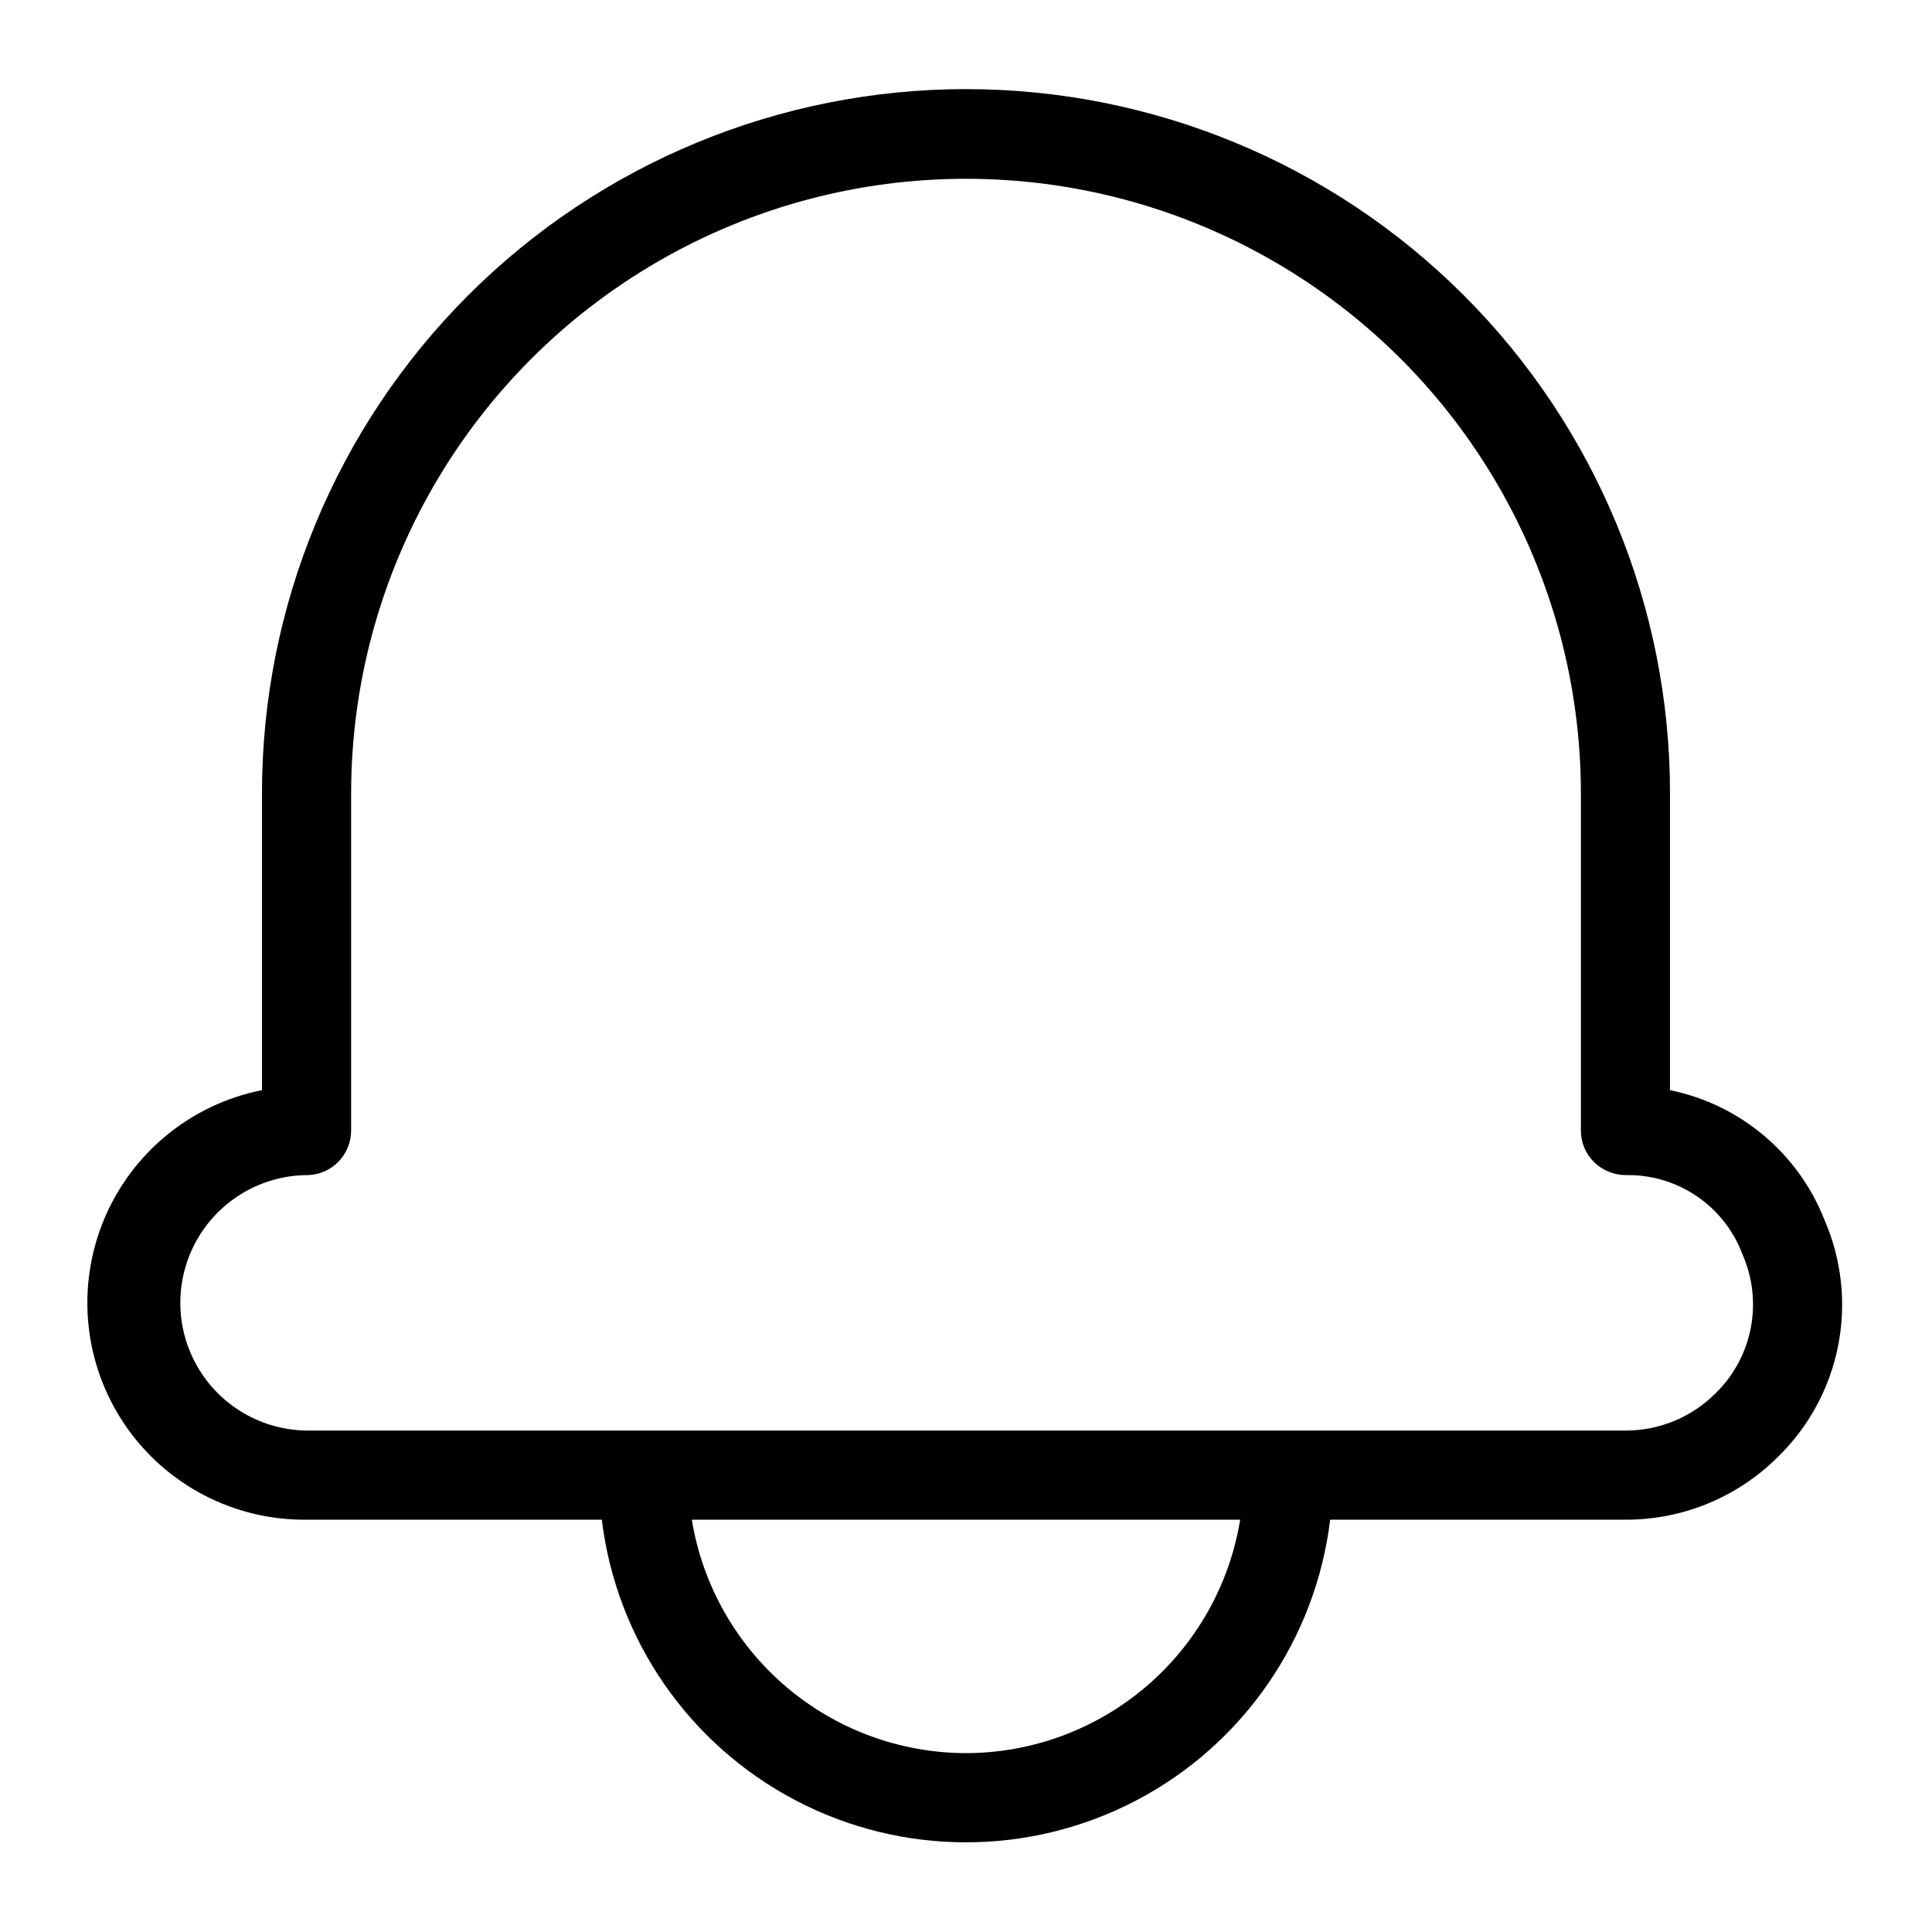
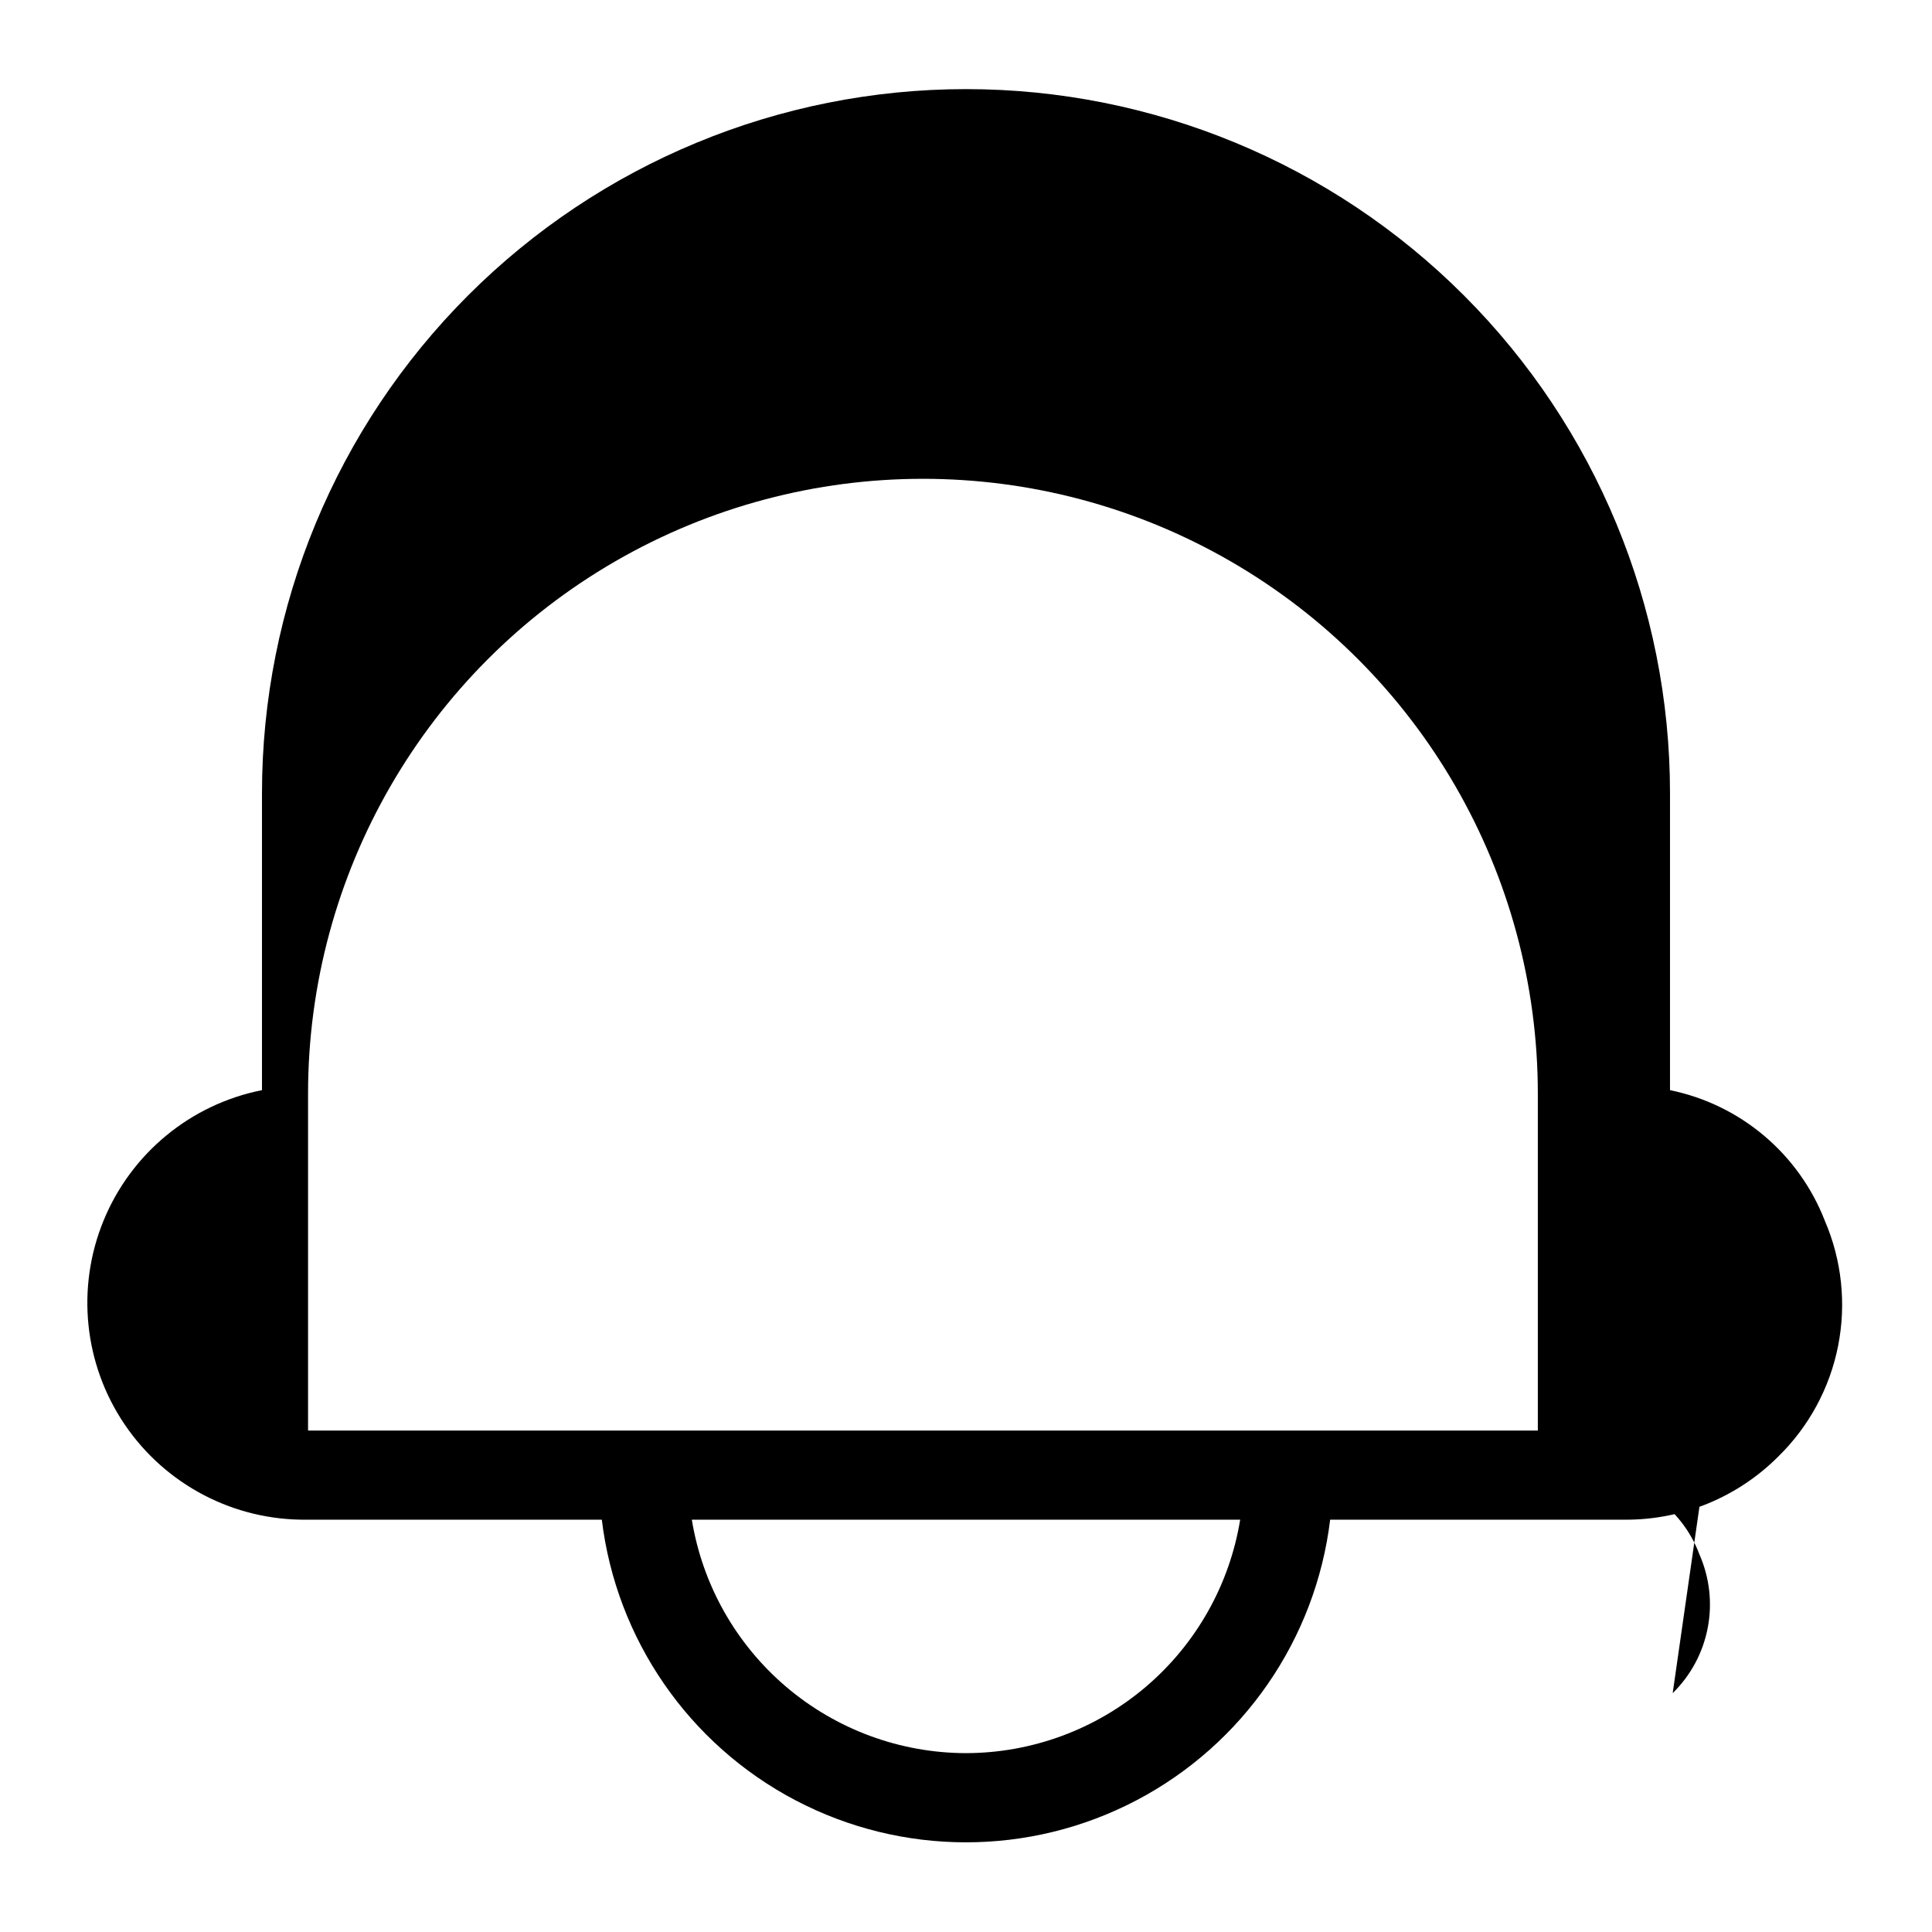
<svg xmlns="http://www.w3.org/2000/svg" fill="#000000" width="800px" height="800px" version="1.1" viewBox="144 144 512 512">
-   <path d="m627.58 467.46c-6.914-17.734-22.359-30.75-41.012-34.559v-78.719c0-49.48-19.656-96.934-54.645-131.92s-82.441-54.645-131.92-54.645-96.938 19.656-131.93 54.645-54.645 82.441-54.645 131.92v78.719c-18.898 3.75-34.664 16.727-41.977 34.551-7.316 17.828-5.211 38.137 5.609 54.082 10.816 15.945 28.91 25.406 48.176 25.199h78.25c3.848 31.715 23.039 59.52 51.328 74.367 28.293 14.848 62.074 14.848 90.363 0 28.289-14.848 47.48-42.652 51.328-74.367h78.25c15.172 0.051 29.738-5.957 40.461-16.691 8.152-7.953 13.695-18.195 15.902-29.371 2.207-11.172 0.973-22.754-3.543-33.211zm-227.58 141.14c-17.48-0.031-34.379-6.269-47.688-17.602-13.305-11.332-22.156-27.02-24.973-44.27h145.32c-2.816 17.25-11.668 32.938-24.973 44.27-13.309 11.332-30.207 17.57-47.684 17.602zm198.69-95.406c-6.254 6.293-14.742 9.859-23.613 9.918h-349.44c-12.094 0-23.27-6.453-29.312-16.926-6.047-10.473-6.047-23.375 0-33.848 6.043-10.473 17.219-16.926 29.312-16.926 6.367-0.211 11.418-5.438 11.414-11.809v-89.27c0-58.215 31.059-112.01 81.477-141.12 50.418-29.109 112.54-29.109 162.95 0 50.418 29.105 81.477 82.902 81.477 141.12v89.27c-0.008 3.172 1.273 6.211 3.543 8.422 2.262 2.18 5.281 3.391 8.422 3.387 6.688-0.113 13.242 1.844 18.77 5.609 5.523 3.762 9.75 9.145 12.09 15.41 2.695 6.121 3.461 12.918 2.195 19.484-1.266 6.57-4.504 12.594-9.281 17.277z" />
+   <path d="m627.58 467.46c-6.914-17.734-22.359-30.75-41.012-34.559v-78.719c0-49.48-19.656-96.934-54.645-131.92s-82.441-54.645-131.92-54.645-96.938 19.656-131.93 54.645-54.645 82.441-54.645 131.92v78.719c-18.898 3.75-34.664 16.727-41.977 34.551-7.316 17.828-5.211 38.137 5.609 54.082 10.816 15.945 28.91 25.406 48.176 25.199h78.25c3.848 31.715 23.039 59.52 51.328 74.367 28.293 14.848 62.074 14.848 90.363 0 28.289-14.848 47.48-42.652 51.328-74.367h78.25c15.172 0.051 29.738-5.957 40.461-16.691 8.152-7.953 13.695-18.195 15.902-29.371 2.207-11.172 0.973-22.754-3.543-33.211zm-227.58 141.14c-17.48-0.031-34.379-6.269-47.688-17.602-13.305-11.332-22.156-27.02-24.973-44.27h145.32c-2.816 17.25-11.668 32.938-24.973 44.27-13.309 11.332-30.207 17.57-47.684 17.602zm198.69-95.406c-6.254 6.293-14.742 9.859-23.613 9.918h-349.44v-89.27c0-58.215 31.059-112.01 81.477-141.12 50.418-29.109 112.54-29.109 162.95 0 50.418 29.105 81.477 82.902 81.477 141.12v89.27c-0.008 3.172 1.273 6.211 3.543 8.422 2.262 2.18 5.281 3.391 8.422 3.387 6.688-0.113 13.242 1.844 18.77 5.609 5.523 3.762 9.75 9.145 12.09 15.41 2.695 6.121 3.461 12.918 2.195 19.484-1.266 6.57-4.504 12.594-9.281 17.277z" />
</svg>